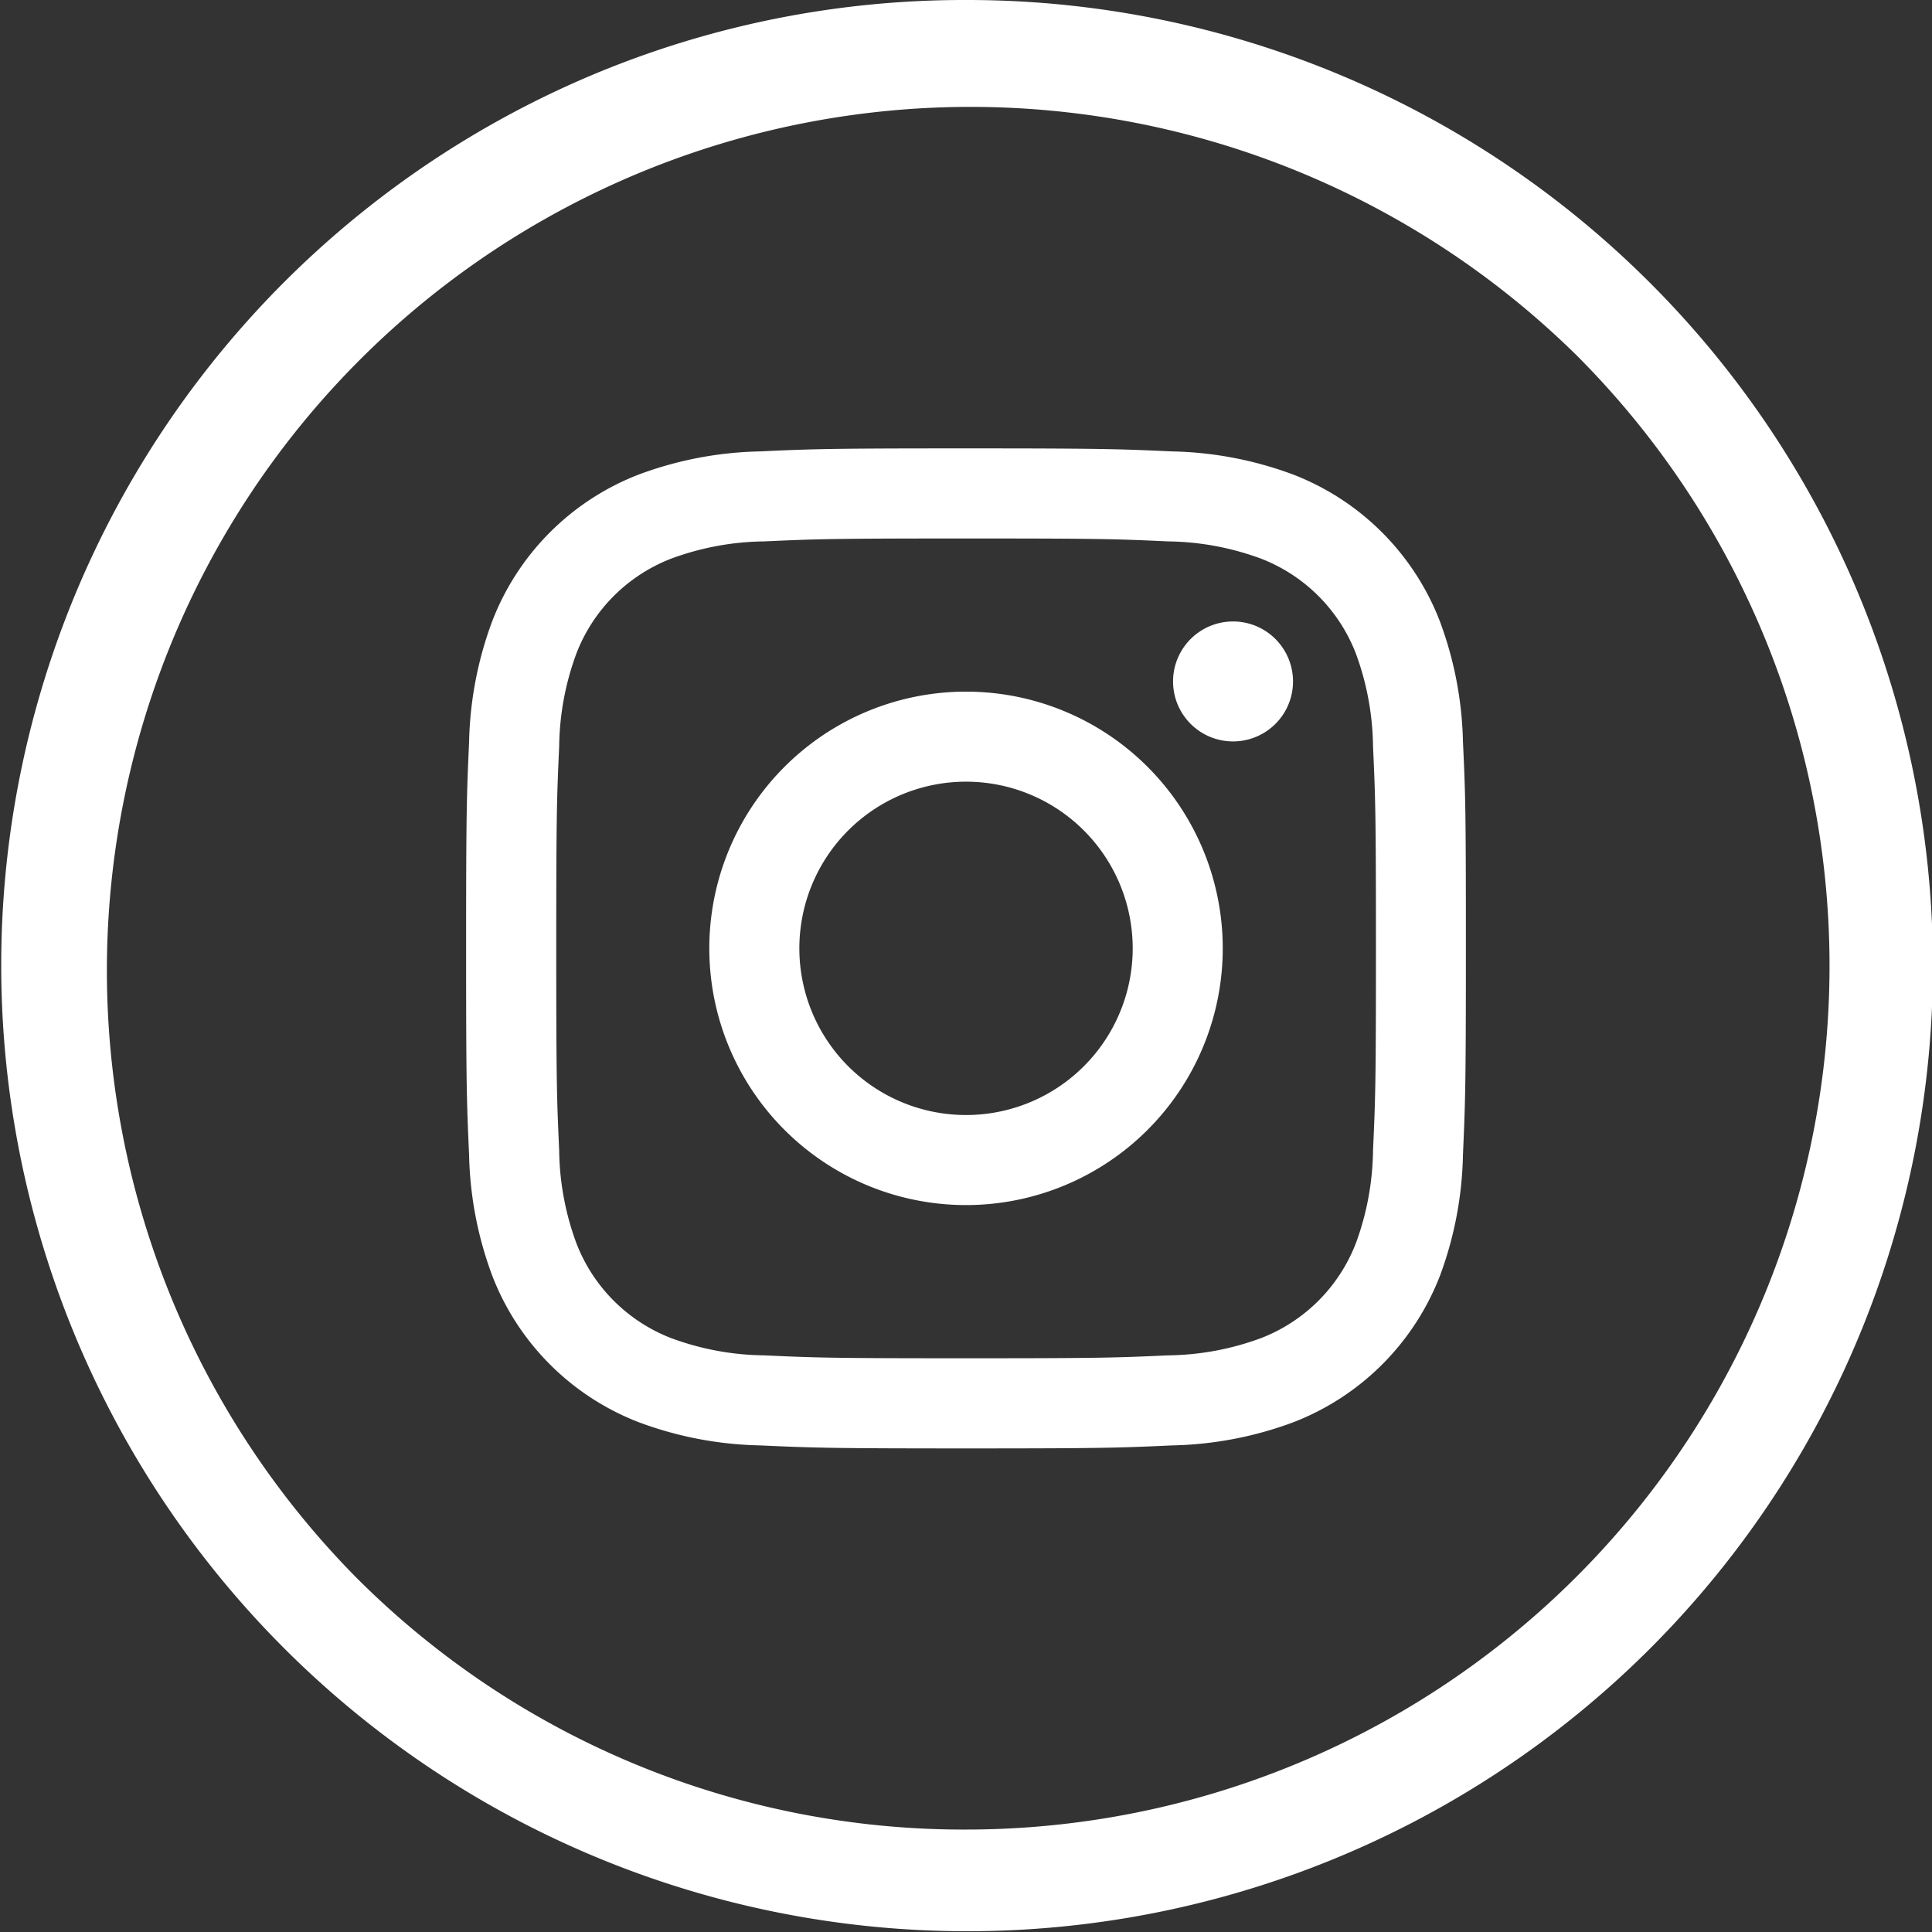
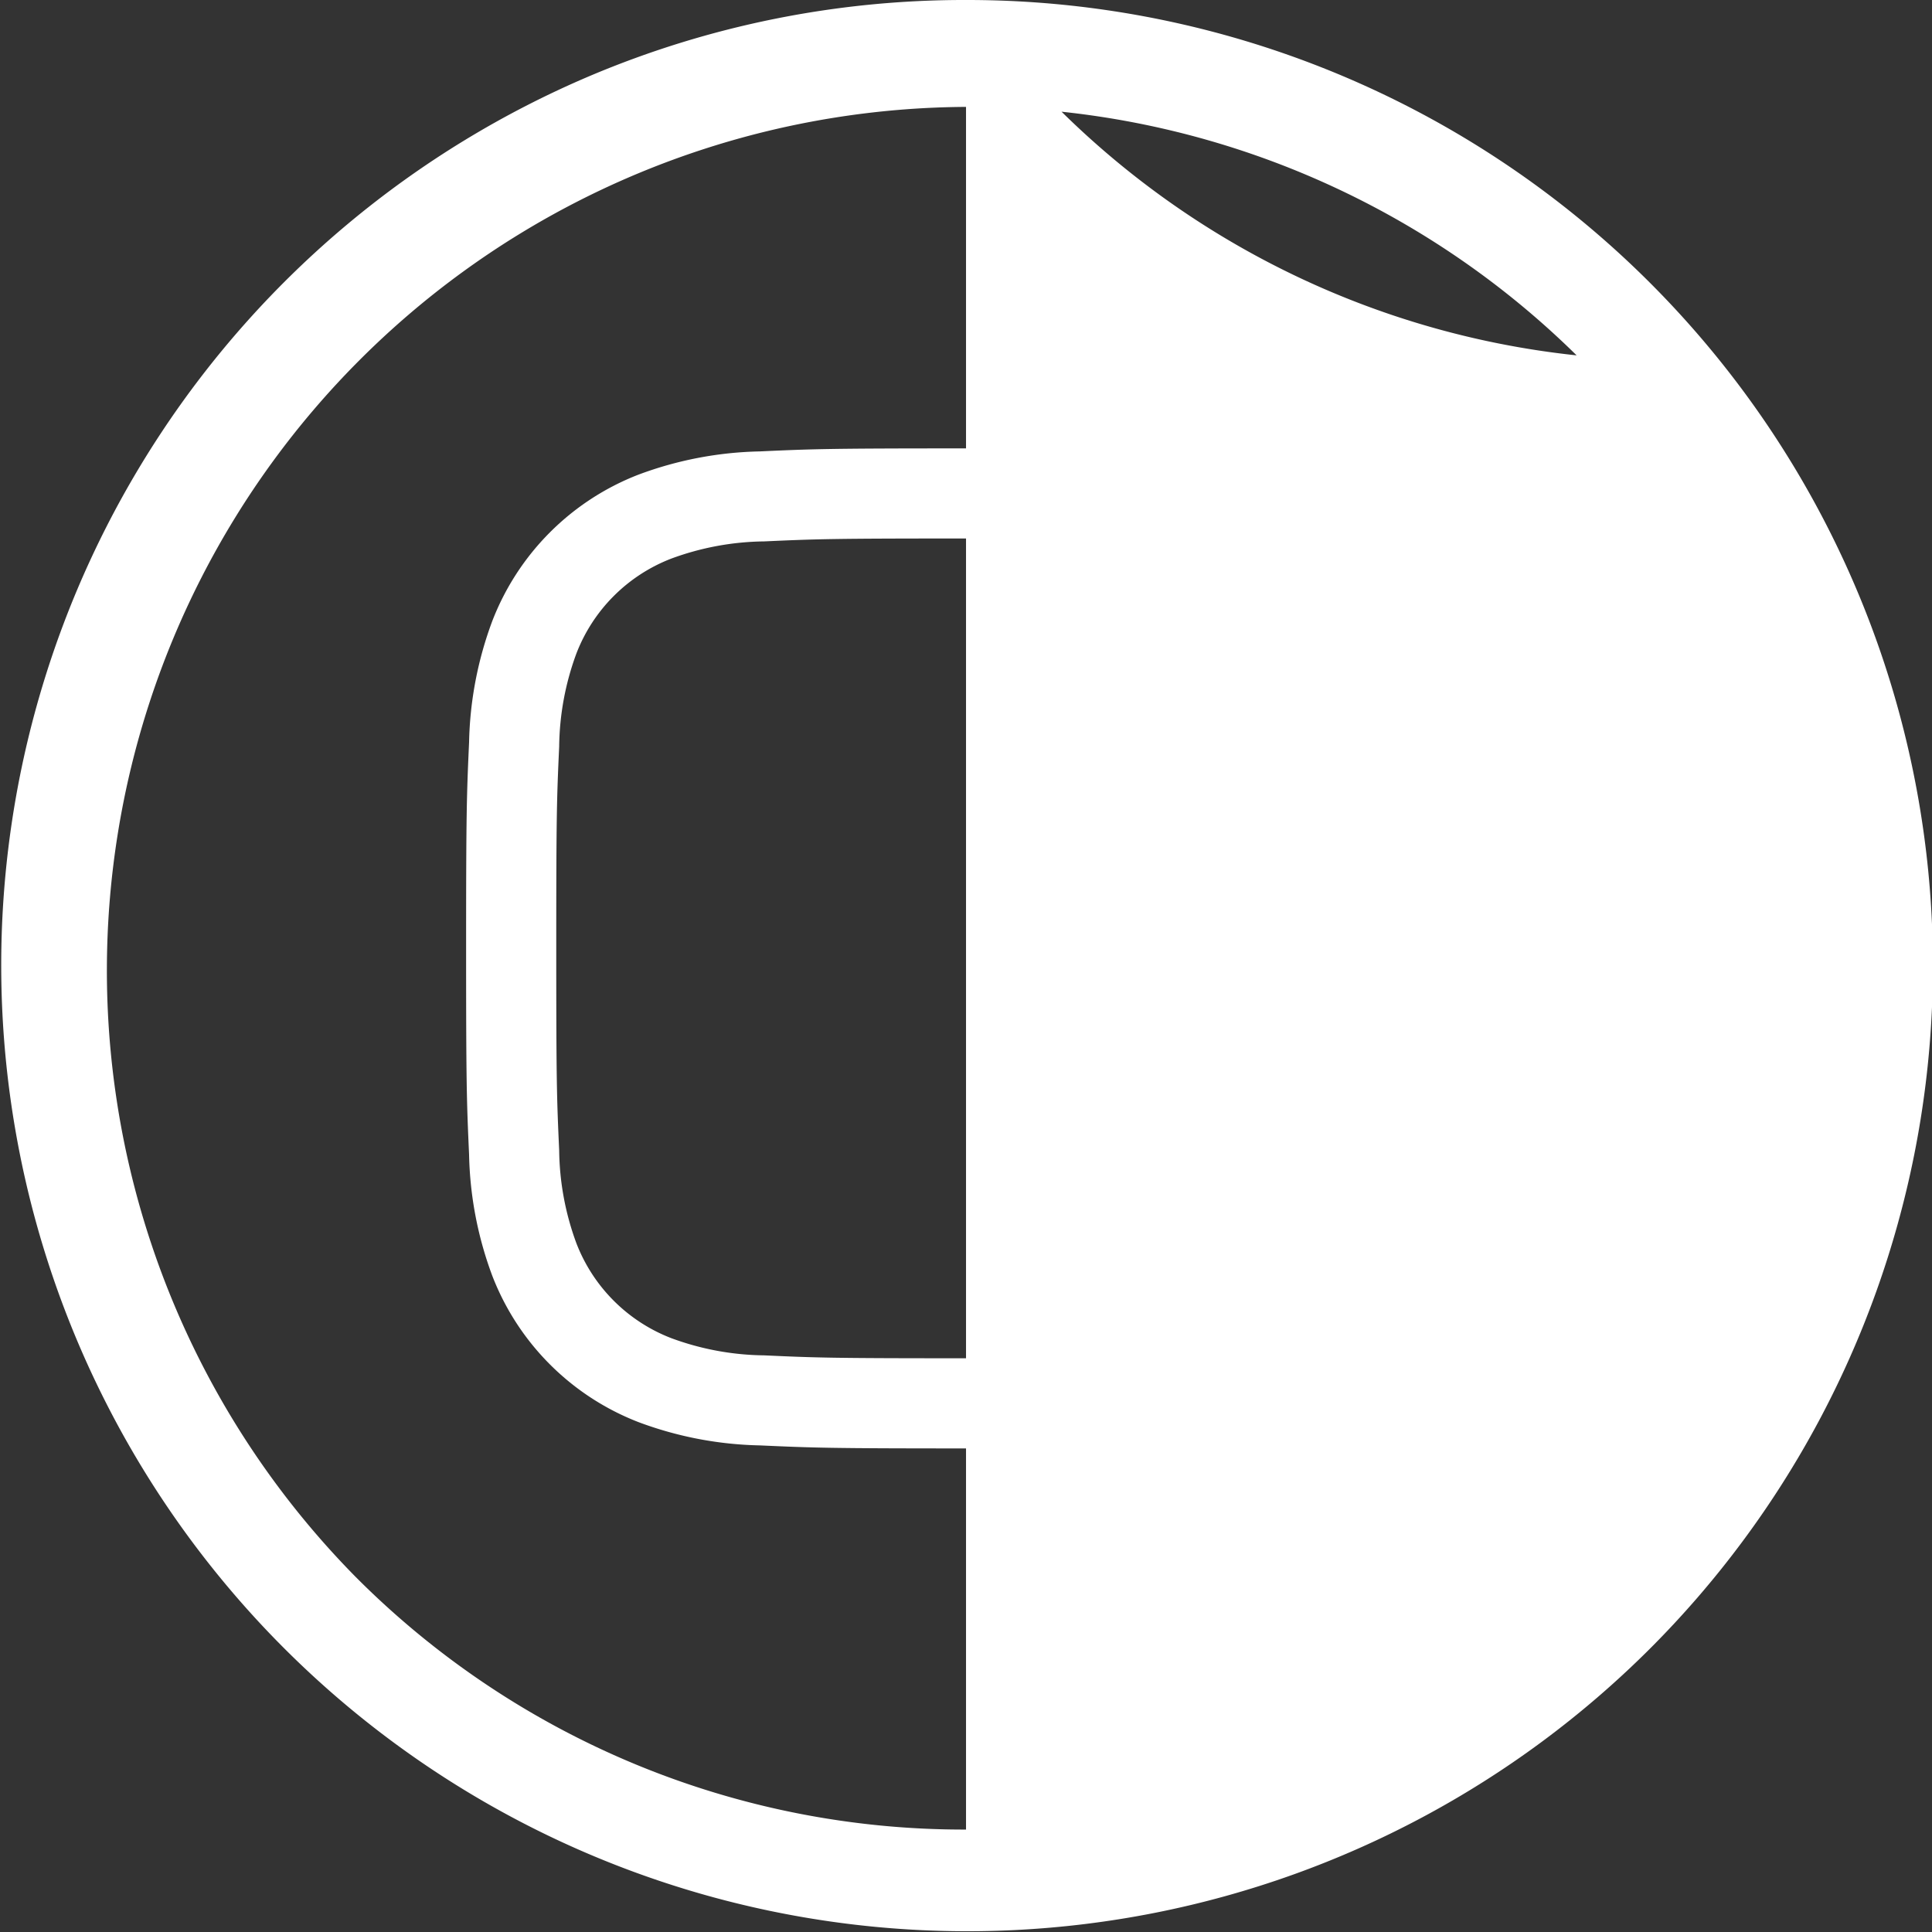
<svg xmlns="http://www.w3.org/2000/svg" width="37.719" height="37.719" viewBox="0 0 37.719 37.719">
  <rect x="0" y="0" width="37.719" height="37.719" fill="#333333" stroke="none" />
  <g id="Raggruppa_404" data-name="Raggruppa 404" transform="translate(1596 -4972.675)">
-     <path id="Ellisse_21" data-name="Ellisse 21" d="M17.86-1A18.854,18.854,0,0,1,31.2,31.2,18.86,18.86,0,1,1,10.518.482,18.743,18.743,0,0,1,17.86-1Zm0,35.719A16.86,16.86,0,0,0,29.781,5.938,16.86,16.86,0,0,0,5.938,29.781,16.749,16.749,0,0,0,17.86,34.719Z" transform="translate(-1595 4973.675)" fill="#fff" />
+     <path id="Ellisse_21" data-name="Ellisse 21" d="M17.86-1A18.854,18.854,0,0,1,31.2,31.2,18.86,18.86,0,1,1,10.518.482,18.743,18.743,0,0,1,17.86-1ZA16.86,16.86,0,0,0,29.781,5.938,16.86,16.86,0,0,0,5.938,29.781,16.749,16.749,0,0,0,17.86,34.719Z" transform="translate(-1595 4973.675)" fill="#fff" />
    <path id="Tracciato_579" data-name="Tracciato 579" d="M47.05,32.254a7.161,7.161,0,0,0-.454-2.369,5,5,0,0,0-2.855-2.855,7.161,7.161,0,0,0-2.37-.454c-1.041-.047-1.375-.059-4.025-.059s-2.983.011-4.025.059a7.161,7.161,0,0,0-2.369.454A4.99,4.99,0,0,0,28.1,29.885a7.17,7.17,0,0,0-.454,2.369c-.047,1.041-.058,1.374-.058,4.025s.011,2.984.058,4.025a7.161,7.161,0,0,0,.454,2.369,4.99,4.99,0,0,0,2.855,2.855,7.161,7.161,0,0,0,2.369.454c1.041.047,1.374.059,4.025.059s2.984-.011,4.025-.059a7.161,7.161,0,0,0,2.37-.454A5,5,0,0,0,46.6,42.672,7.161,7.161,0,0,0,47.05,40.3h0c.046-1.041.057-1.374.057-4.025S47.1,33.3,47.05,32.254m-1.756,7.969a5.411,5.411,0,0,1-.335,1.812,3.234,3.234,0,0,1-1.853,1.853,5.388,5.388,0,0,1-1.812.336c-1.029.047-1.339.057-3.945.057s-2.915-.01-3.944-.057a5.385,5.385,0,0,1-1.812-.336,3.229,3.229,0,0,1-1.852-1.853,5.388,5.388,0,0,1-.336-1.812c-.047-1.029-.057-1.338-.057-3.944s.01-2.915.057-3.944a5.391,5.391,0,0,1,.336-1.813,3.228,3.228,0,0,1,1.852-1.853,5.393,5.393,0,0,1,1.812-.336c1.029-.047,1.337-.057,3.944-.057s2.916.009,3.945.057a5.4,5.4,0,0,1,1.812.336,3.234,3.234,0,0,1,1.853,1.853,5.411,5.411,0,0,1,.335,1.812c.047,1.029.057,1.338.057,3.945s-.01,2.914-.057,3.944" transform="translate(-1614.488 4954.912)" fill="#fff" />
    <path id="Tracciato_580" data-name="Tracciato 580" d="M71.515,36.987a1.171,1.171,0,0,0,0,2.342h0a1.171,1.171,0,1,0,0-2.342" transform="translate(-1643.442 4947.821)" fill="#fff" />
-     <path id="Tracciato_581" data-name="Tracciato 581" d="M47.313,41.228a5.012,5.012,0,1,0,5.012,5.012,5.012,5.012,0,0,0-5.012-5.012m0,8.266a3.254,3.254,0,1,1,3.254-3.254,3.254,3.254,0,0,1-3.254,3.254" transform="translate(-1624.453 4944.95)" fill="#fff" />
  </g>
</svg>